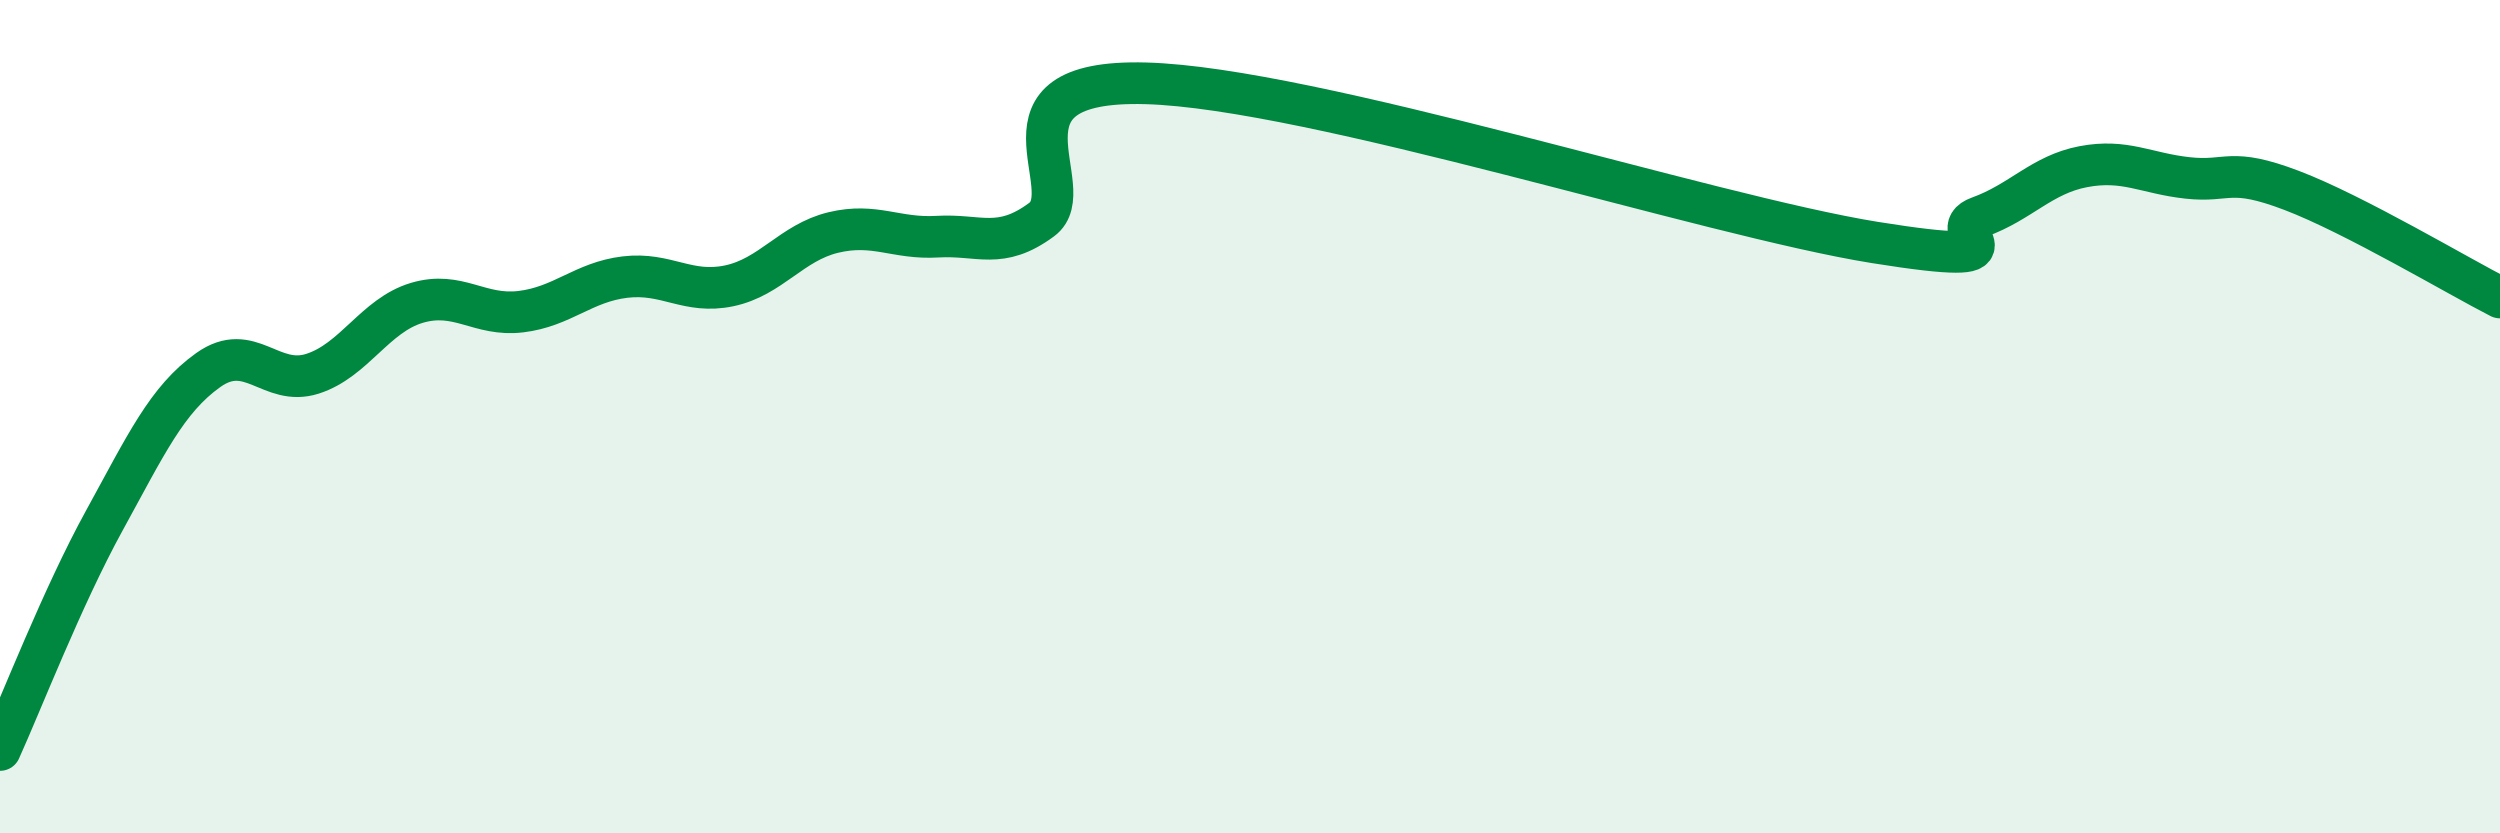
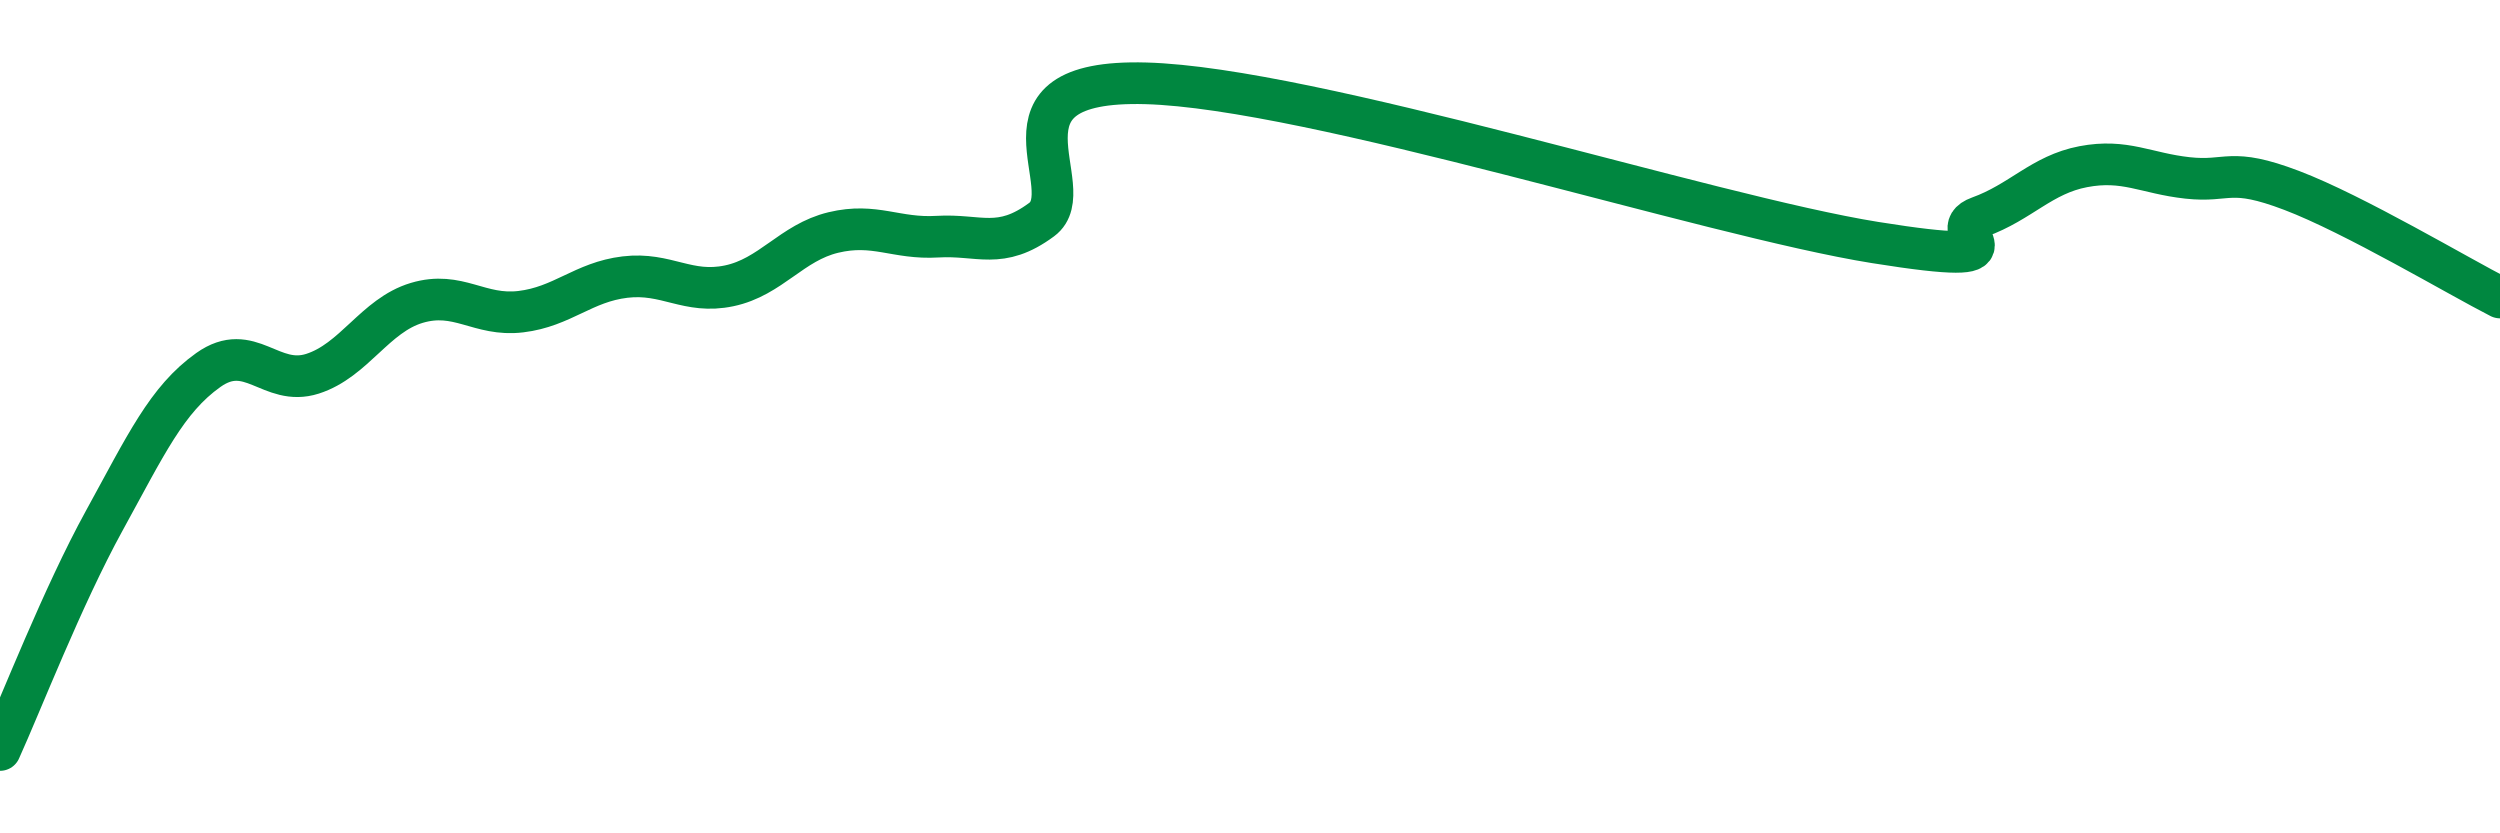
<svg xmlns="http://www.w3.org/2000/svg" width="60" height="20" viewBox="0 0 60 20">
-   <path d="M 0,18 C 0.5,16.9 1.5,14.32 2.5,12.5 C 3.5,10.68 4,9.59 5,8.88 C 6,8.17 6.5,9.29 7.5,8.97 C 8.5,8.65 9,7.57 10,7.27 C 11,6.97 11.5,7.6 12.5,7.48 C 13.5,7.36 14,6.77 15,6.65 C 16,6.53 16.5,7.07 17.5,6.86 C 18.5,6.65 19,5.82 20,5.58 C 21,5.34 21.5,5.74 22.5,5.68 C 23.5,5.62 24,6.01 25,5.27 C 26,4.53 23.5,1.89 27.5,2 C 31.5,2.11 41,5.18 45,5.82 C 49,6.46 46.5,5.57 47.5,5.21 C 48.5,4.85 49,4.19 50,4 C 51,3.81 51.5,4.16 52.5,4.27 C 53.5,4.38 53.5,4 55,4.57 C 56.5,5.14 59,6.63 60,7.14L60 20L0 20Z" fill="#008740" opacity="0.1" stroke-linecap="round" stroke-linejoin="round" />
  <path d="M 0,18 C 0.5,16.9 1.5,14.32 2.5,12.5 C 3.5,10.68 4,9.59 5,8.88 C 6,8.17 6.5,9.29 7.5,8.97 C 8.5,8.65 9,7.57 10,7.27 C 11,6.97 11.5,7.6 12.5,7.48 C 13.5,7.36 14,6.77 15,6.65 C 16,6.53 16.5,7.07 17.5,6.86 C 18.5,6.65 19,5.82 20,5.58 C 21,5.34 21.5,5.74 22.5,5.68 C 23.5,5.62 24,6.01 25,5.27 C 26,4.53 23.5,1.89 27.5,2 C 31.5,2.11 41,5.18 45,5.82 C 49,6.46 46.5,5.57 47.5,5.21 C 48.5,4.85 49,4.19 50,4 C 51,3.81 51.5,4.16 52.5,4.27 C 53.5,4.38 53.5,4 55,4.57 C 56.5,5.14 59,6.63 60,7.14" stroke="#008740" stroke-width="1" fill="none" stroke-linecap="round" stroke-linejoin="round" />
</svg>